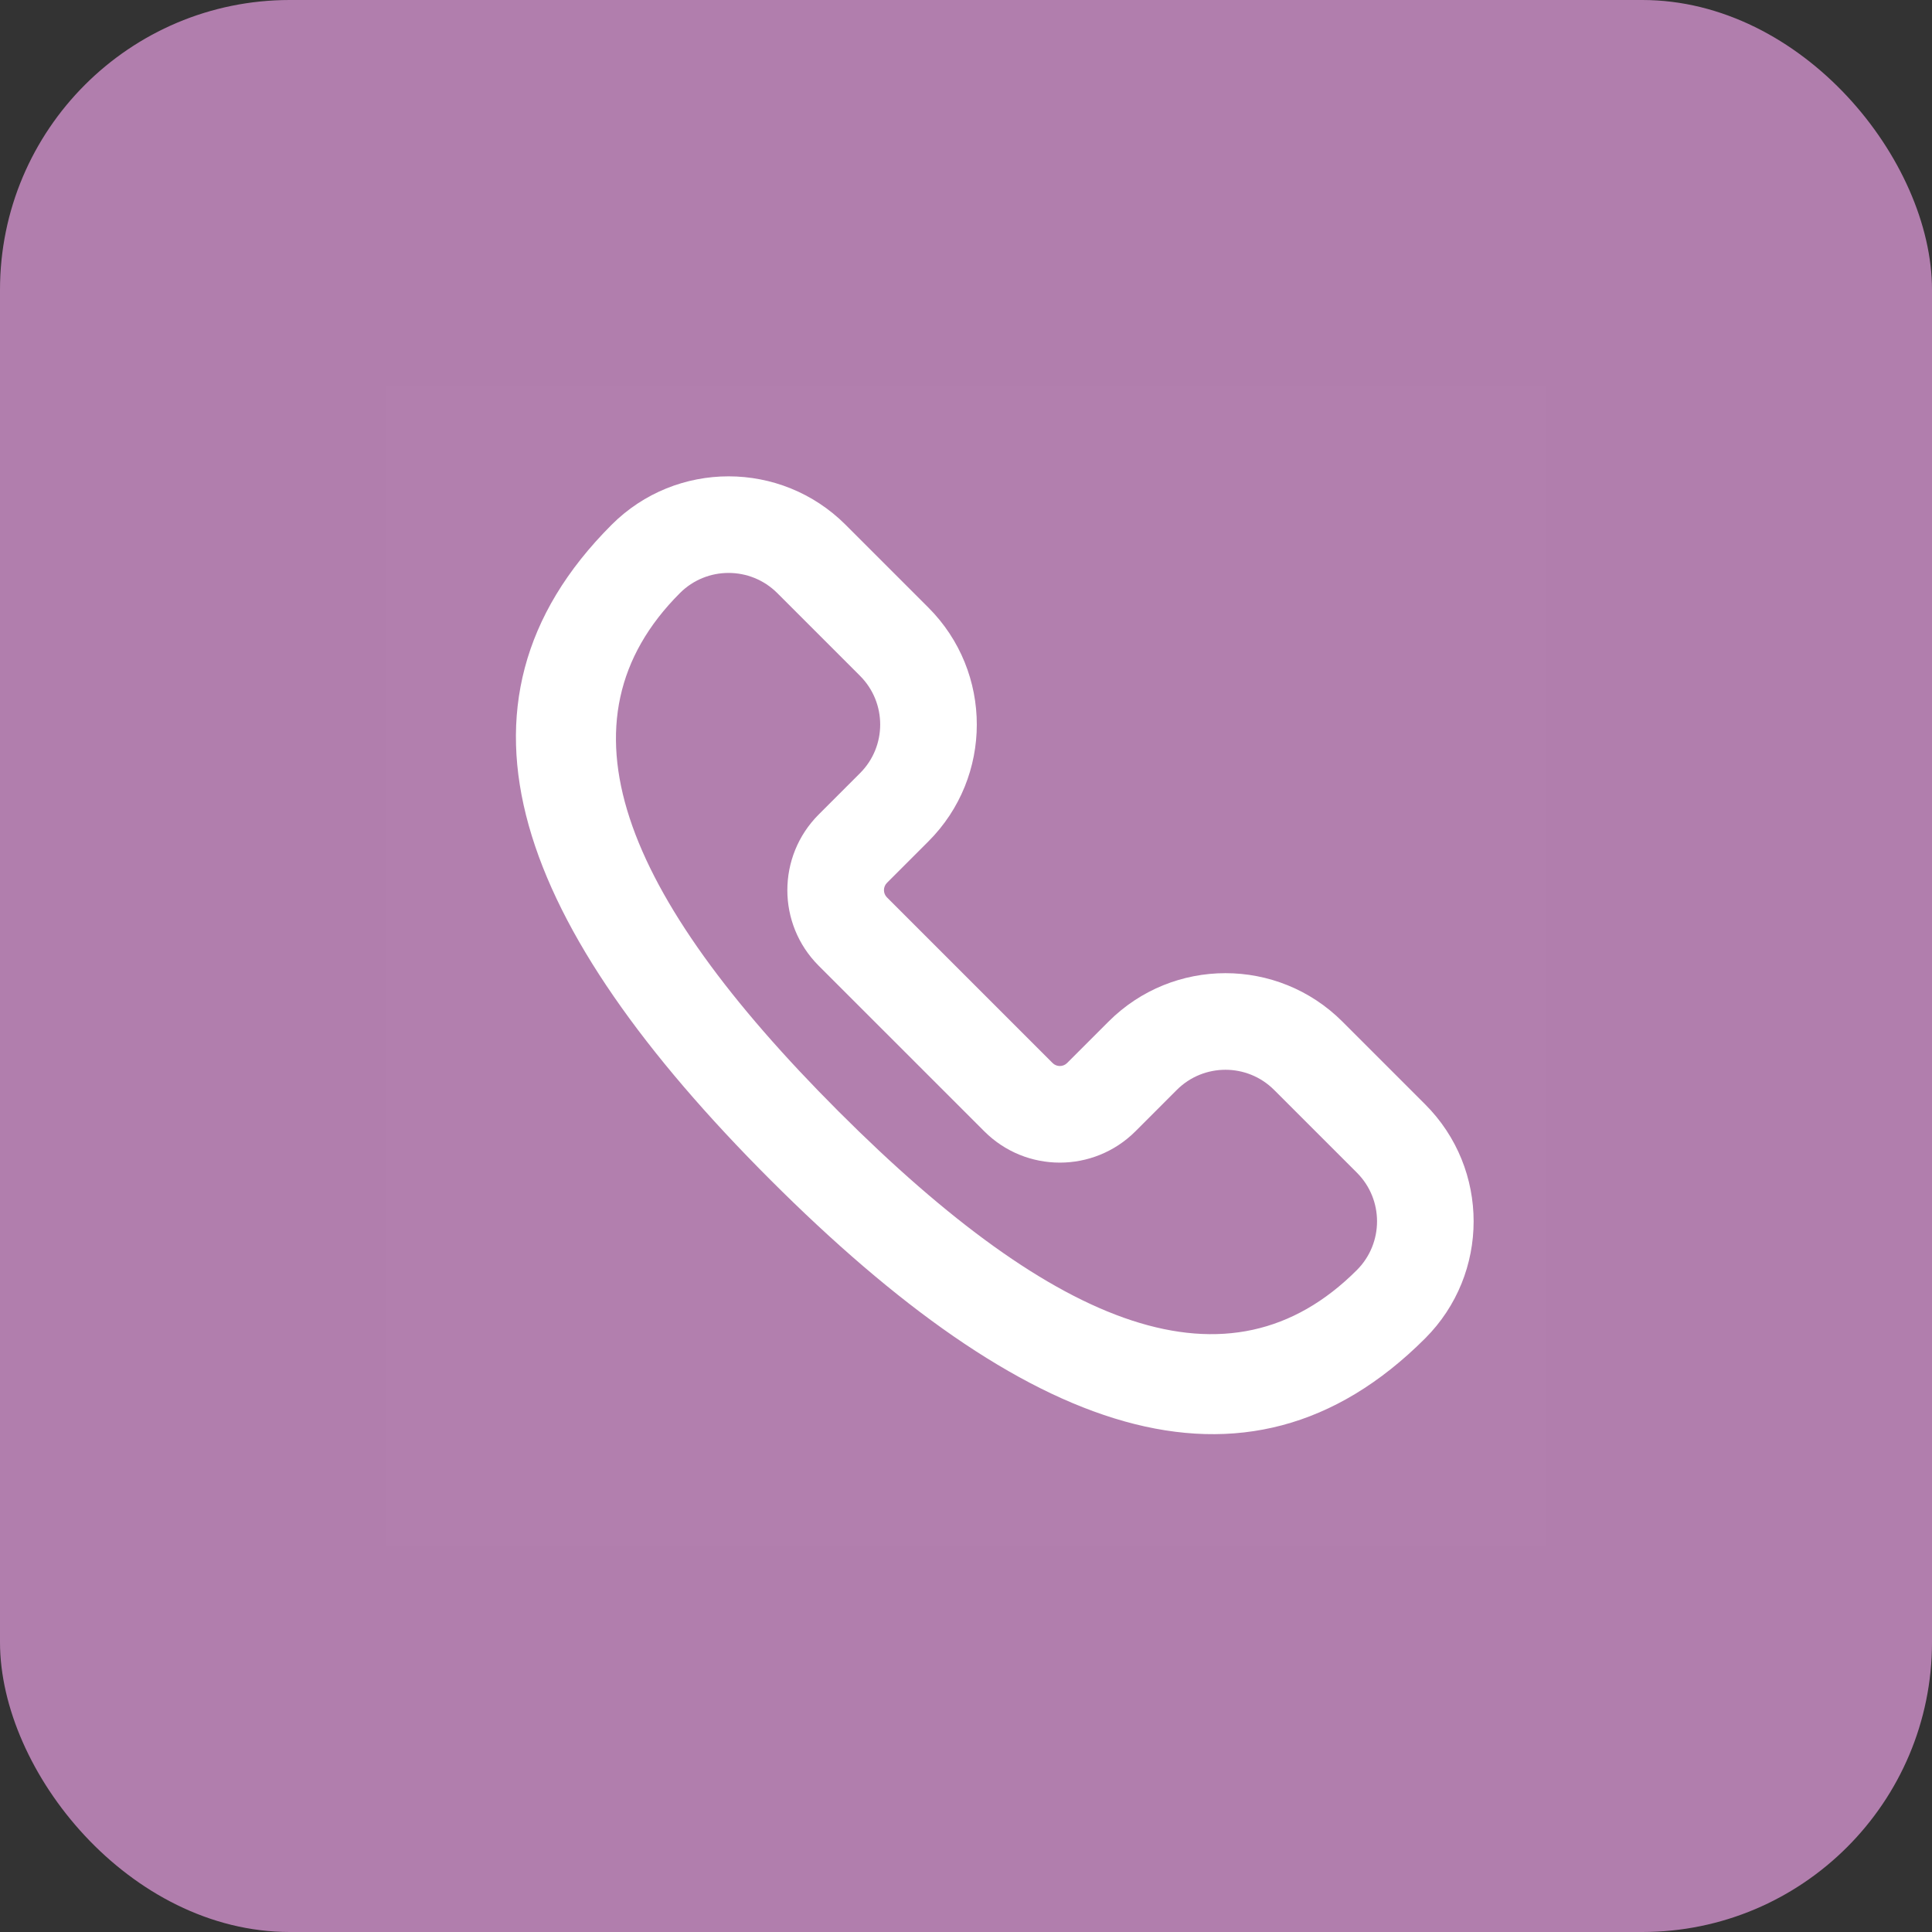
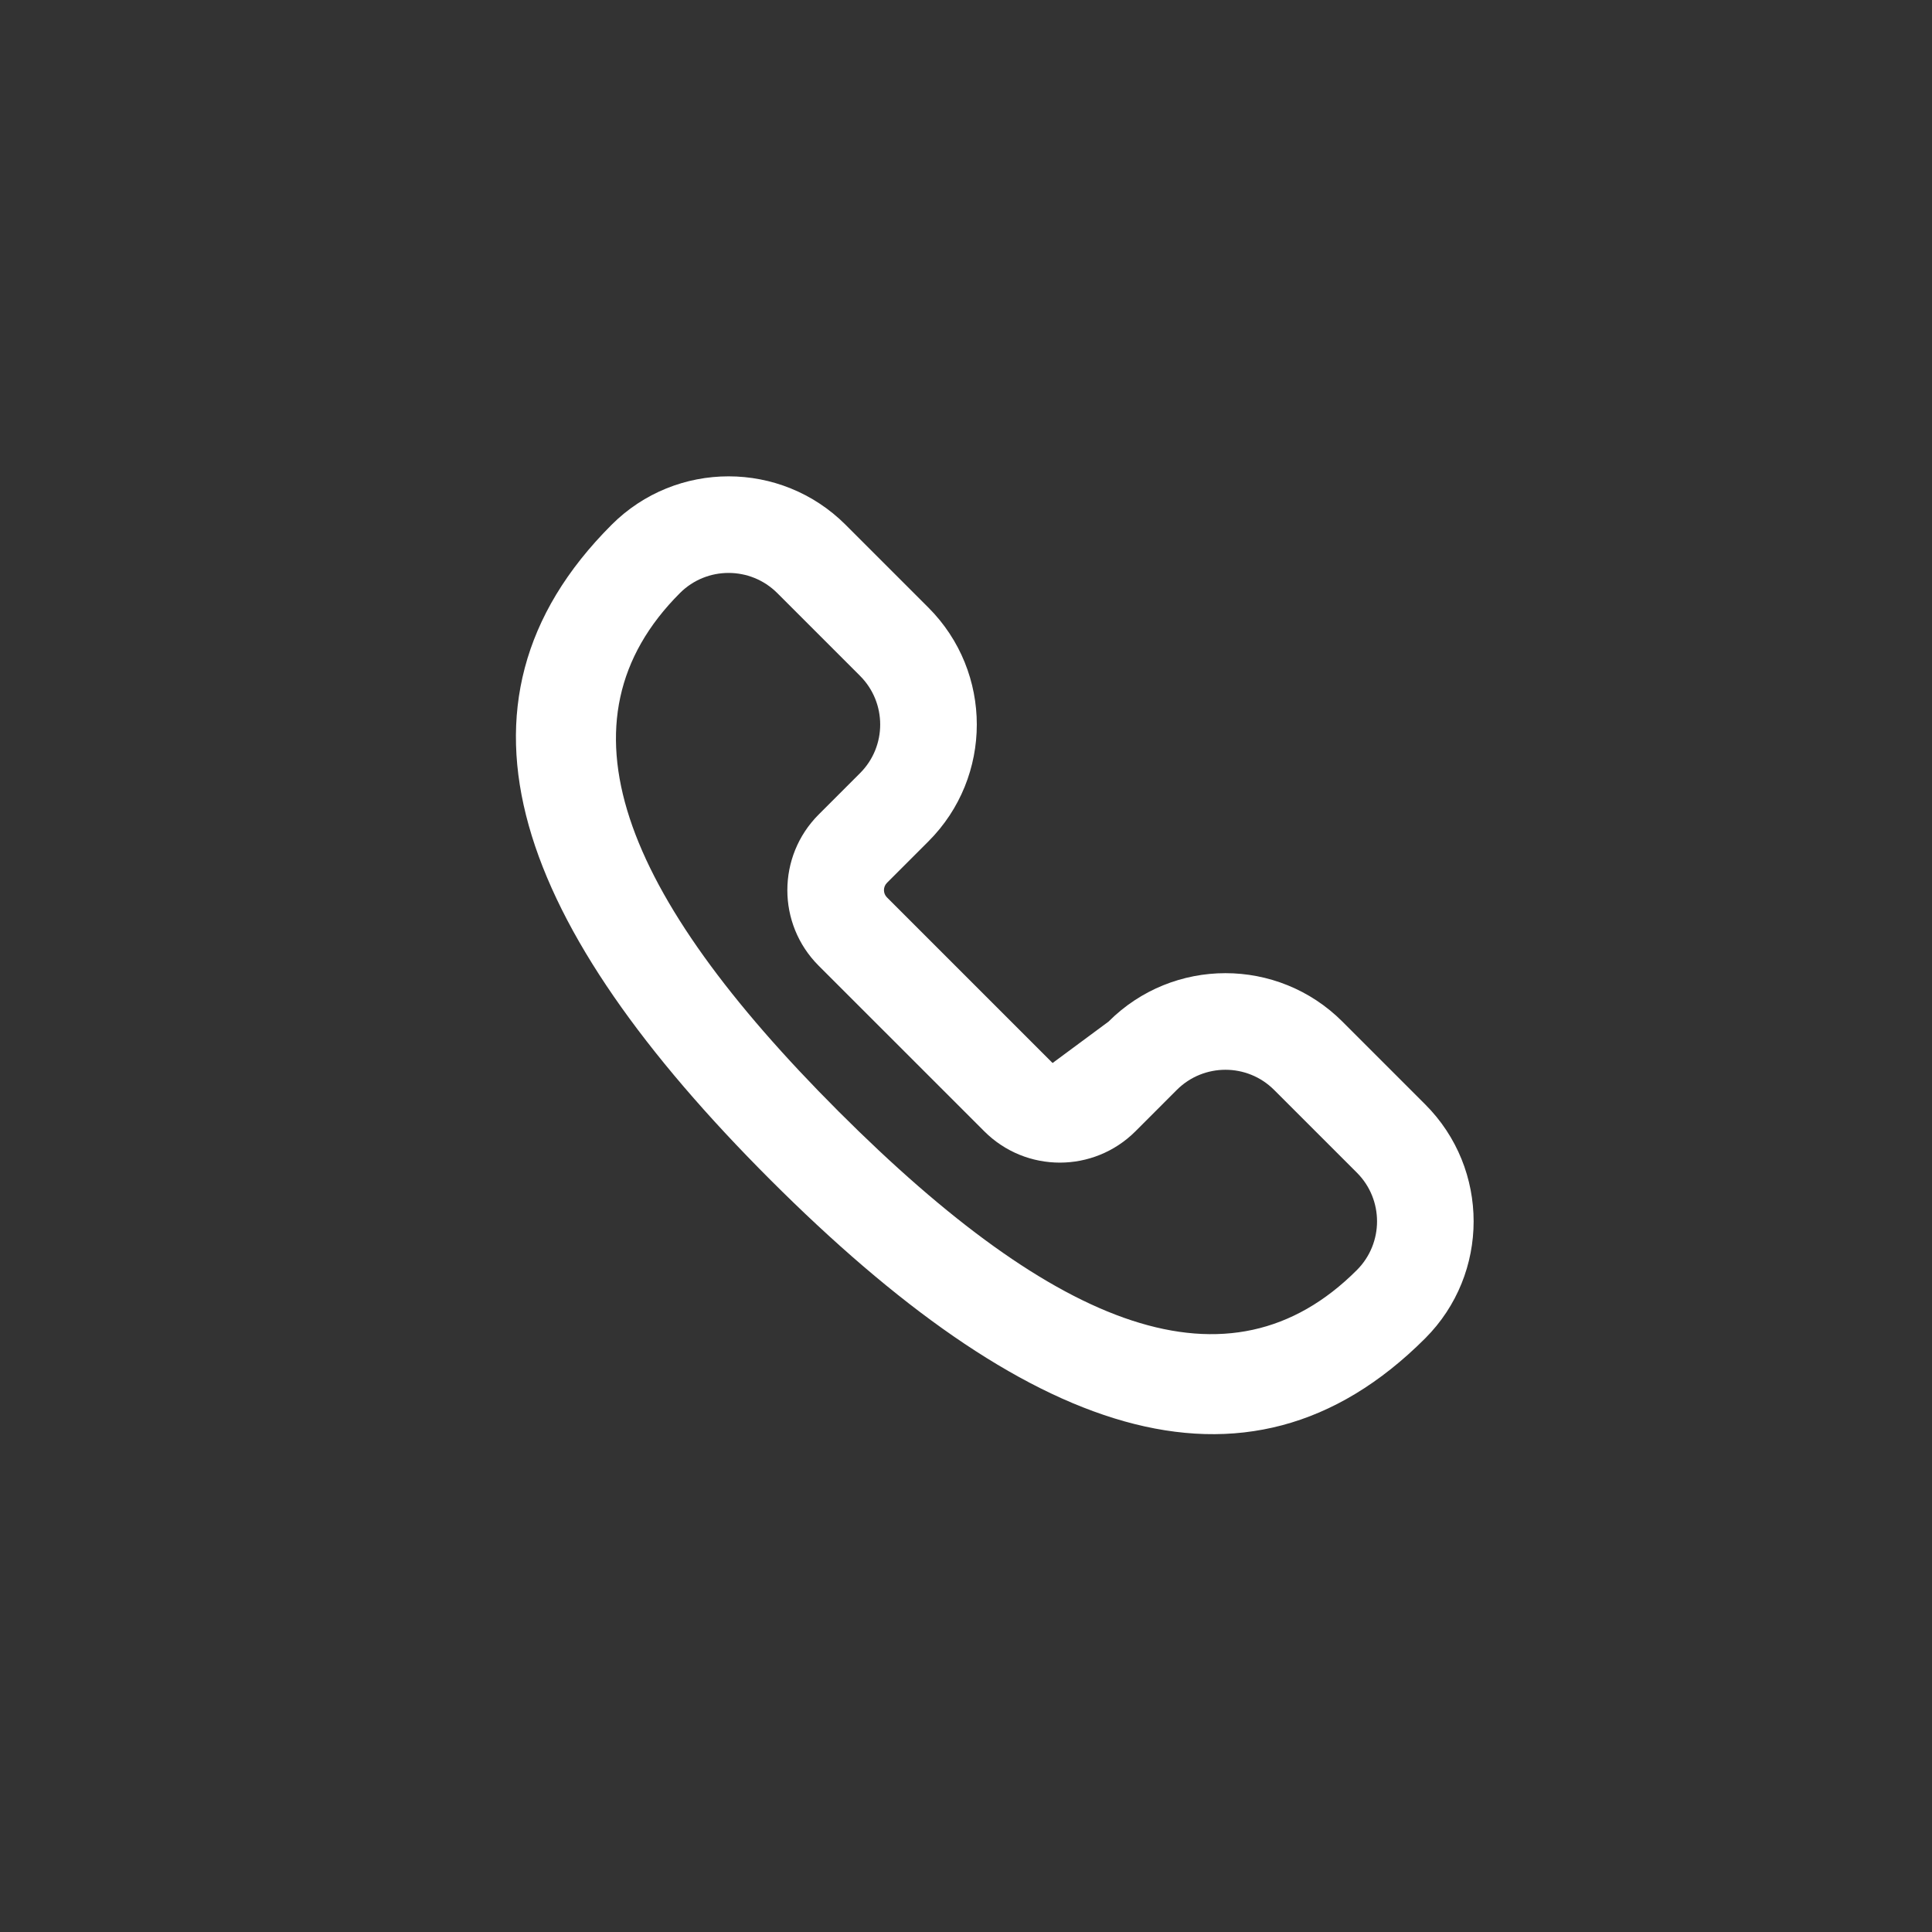
<svg xmlns="http://www.w3.org/2000/svg" width="80" height="80" viewBox="0 0 80 80" fill="none">
  <rect x="0" y="0" width="80" height="80" fill="#333333" stroke="none" />
-   <rect width="80" height="80" rx="12" fill="#B17EAD" />
-   <rect width="48" height="48" transform="translate(16 16)" fill="white" fill-opacity="0.01" />
-   <path fill-rule="evenodd" clip-rule="evenodd" d="M25.326 21.729C28 19.056 32.337 19.056 35.013 21.729L38.441 25.157C41.116 27.832 41.116 32.171 38.441 34.843L36.728 36.556C36.561 36.724 36.561 36.993 36.727 37.159L43.585 44.017C43.751 44.183 44.02 44.183 44.187 44.017L45.9 42.304C48.573 39.628 52.912 39.628 55.587 42.303L59.015 45.731C61.688 48.404 61.688 52.742 59.015 55.417C51.531 62.902 42.334 59.291 31.894 48.849C21.467 38.422 17.846 29.209 25.326 21.729ZM56.186 52.59C57.298 51.477 57.298 49.67 56.187 48.559L52.758 45.131C51.646 44.019 49.841 44.019 48.729 45.131L47.014 46.847C45.284 48.573 42.485 48.574 40.757 46.845L33.898 39.987C32.17 38.259 32.171 35.46 33.898 33.729L35.613 32.014C36.725 30.903 36.725 29.098 35.612 27.985L32.185 24.558C31.072 23.446 29.266 23.446 28.155 24.557C22.879 29.833 25.692 36.99 34.723 46.021C43.767 55.067 50.906 57.87 56.186 52.59Z" fill="white" />
+   <path fill-rule="evenodd" clip-rule="evenodd" d="M25.326 21.729C28 19.056 32.337 19.056 35.013 21.729L38.441 25.157C41.116 27.832 41.116 32.171 38.441 34.843L36.728 36.556C36.561 36.724 36.561 36.993 36.727 37.159L43.585 44.017L45.9 42.304C48.573 39.628 52.912 39.628 55.587 42.303L59.015 45.731C61.688 48.404 61.688 52.742 59.015 55.417C51.531 62.902 42.334 59.291 31.894 48.849C21.467 38.422 17.846 29.209 25.326 21.729ZM56.186 52.59C57.298 51.477 57.298 49.67 56.187 48.559L52.758 45.131C51.646 44.019 49.841 44.019 48.729 45.131L47.014 46.847C45.284 48.573 42.485 48.574 40.757 46.845L33.898 39.987C32.17 38.259 32.171 35.46 33.898 33.729L35.613 32.014C36.725 30.903 36.725 29.098 35.612 27.985L32.185 24.558C31.072 23.446 29.266 23.446 28.155 24.557C22.879 29.833 25.692 36.99 34.723 46.021C43.767 55.067 50.906 57.87 56.186 52.59Z" fill="white" />
</svg>